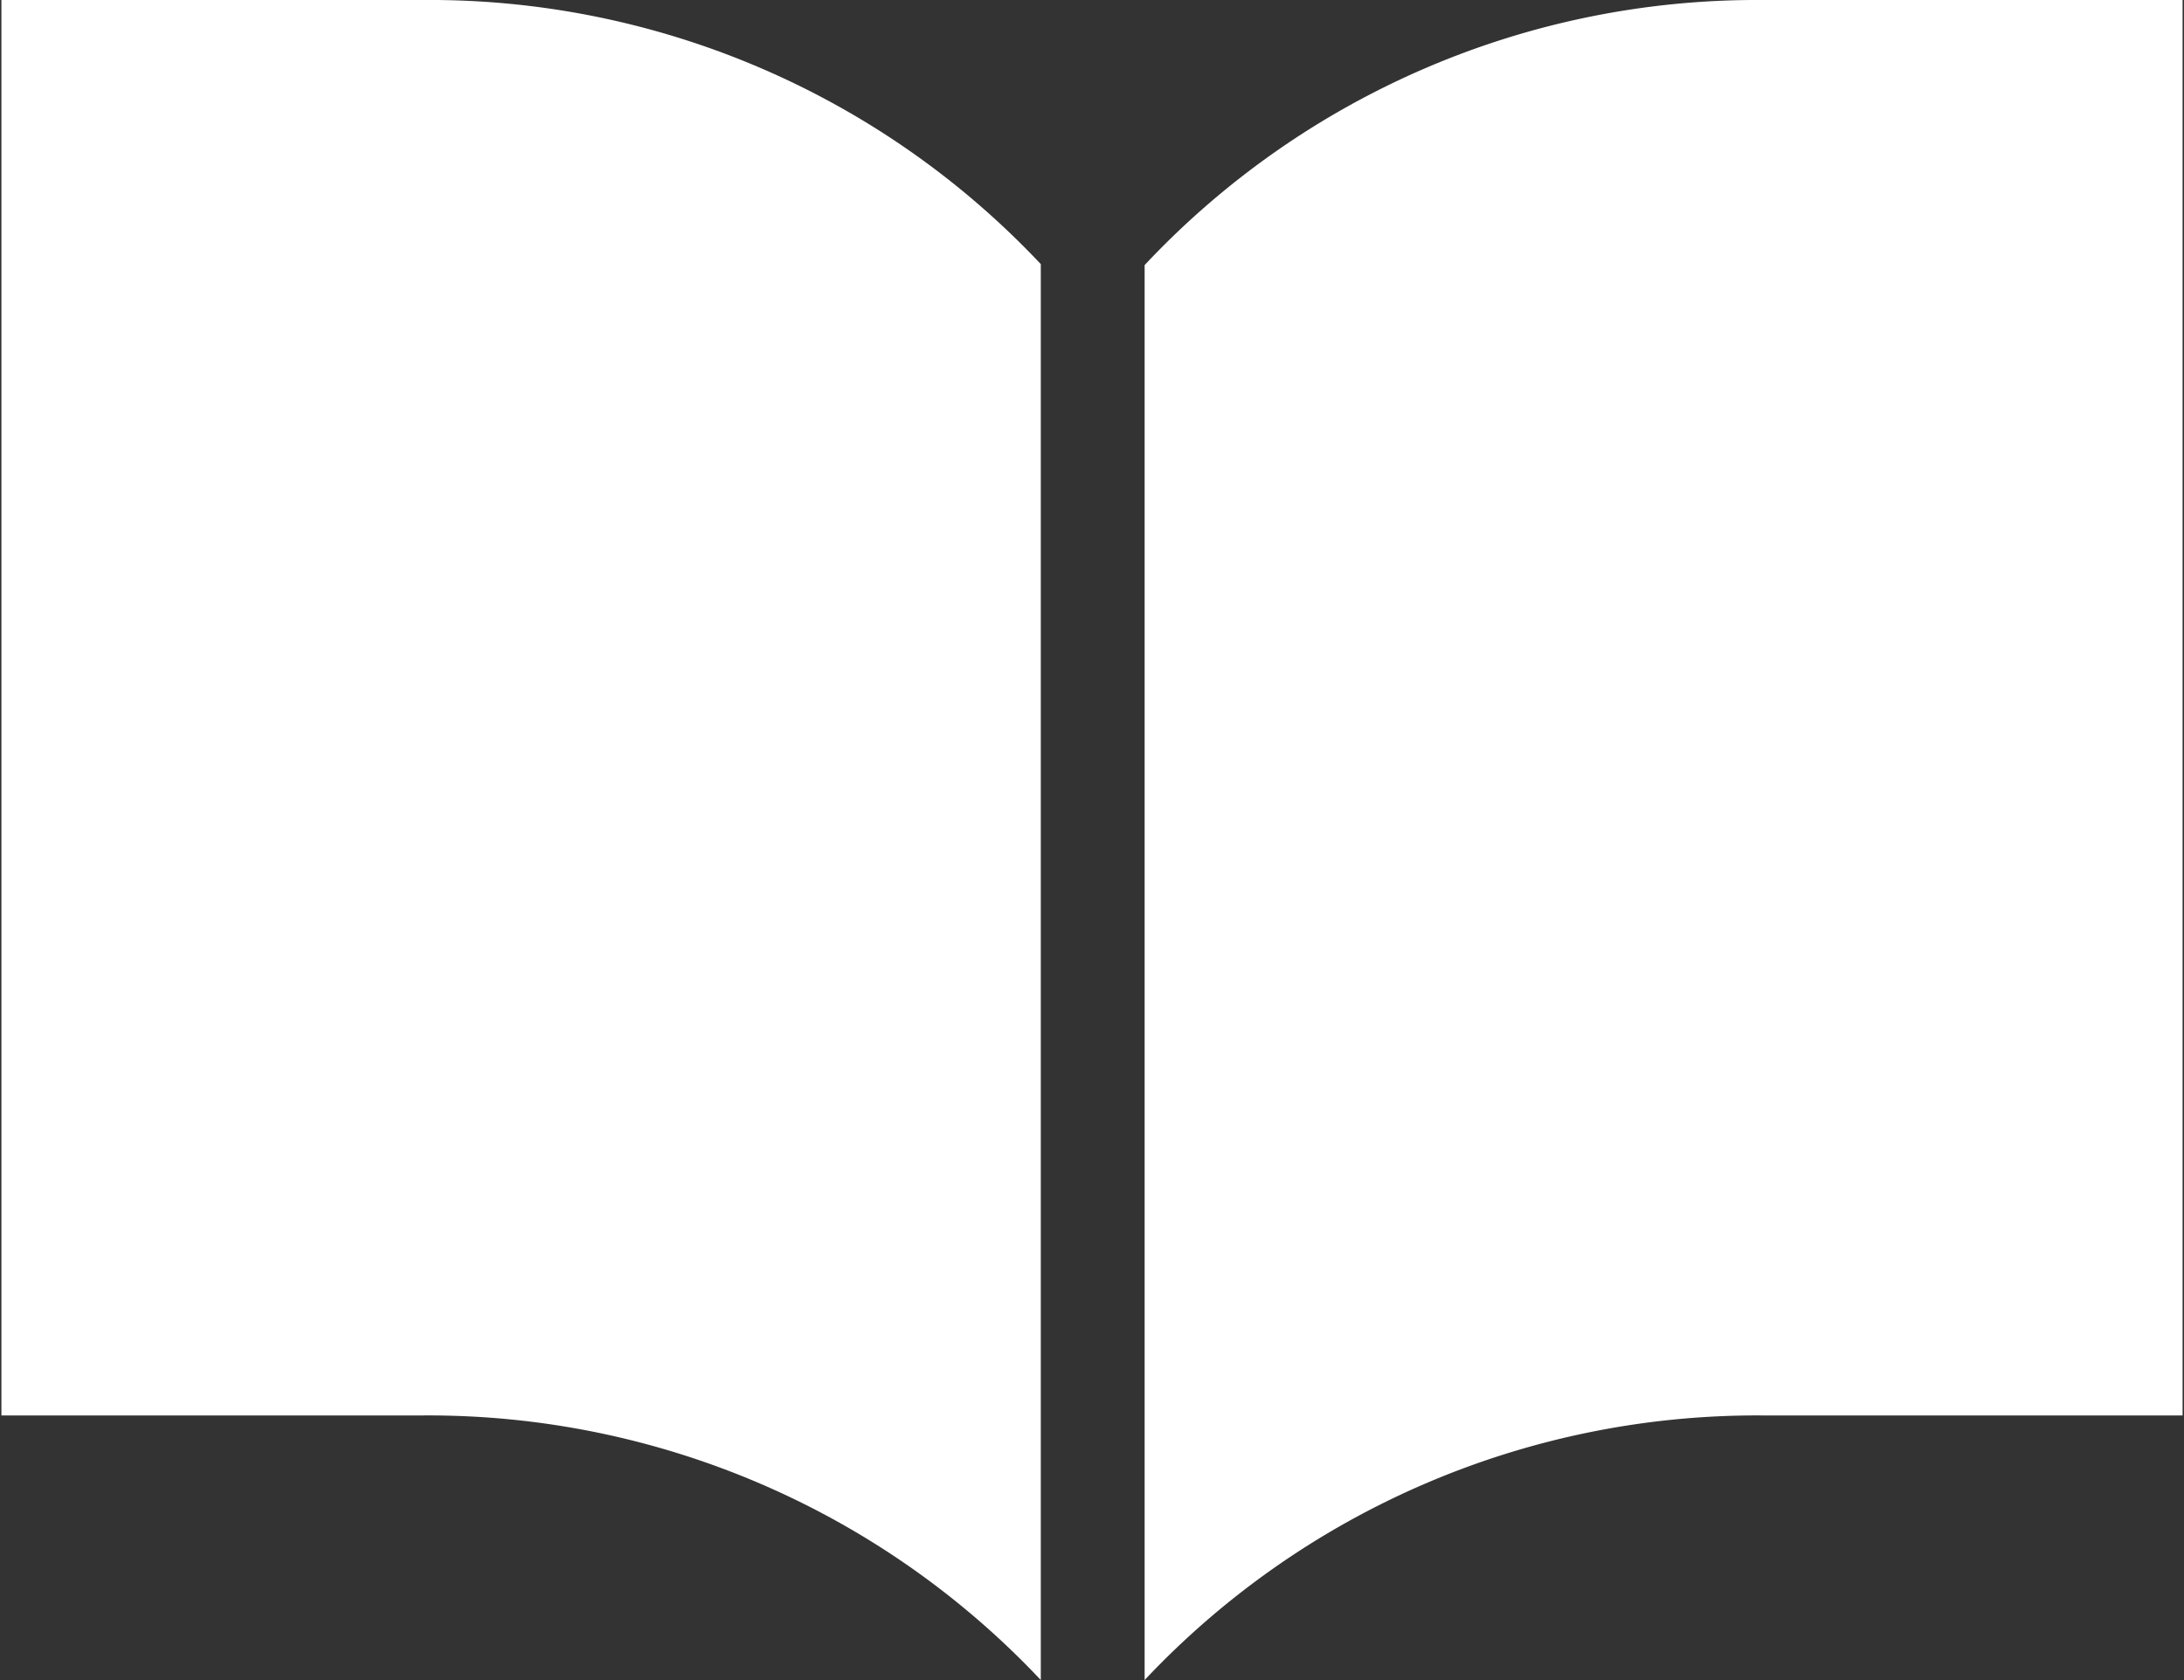
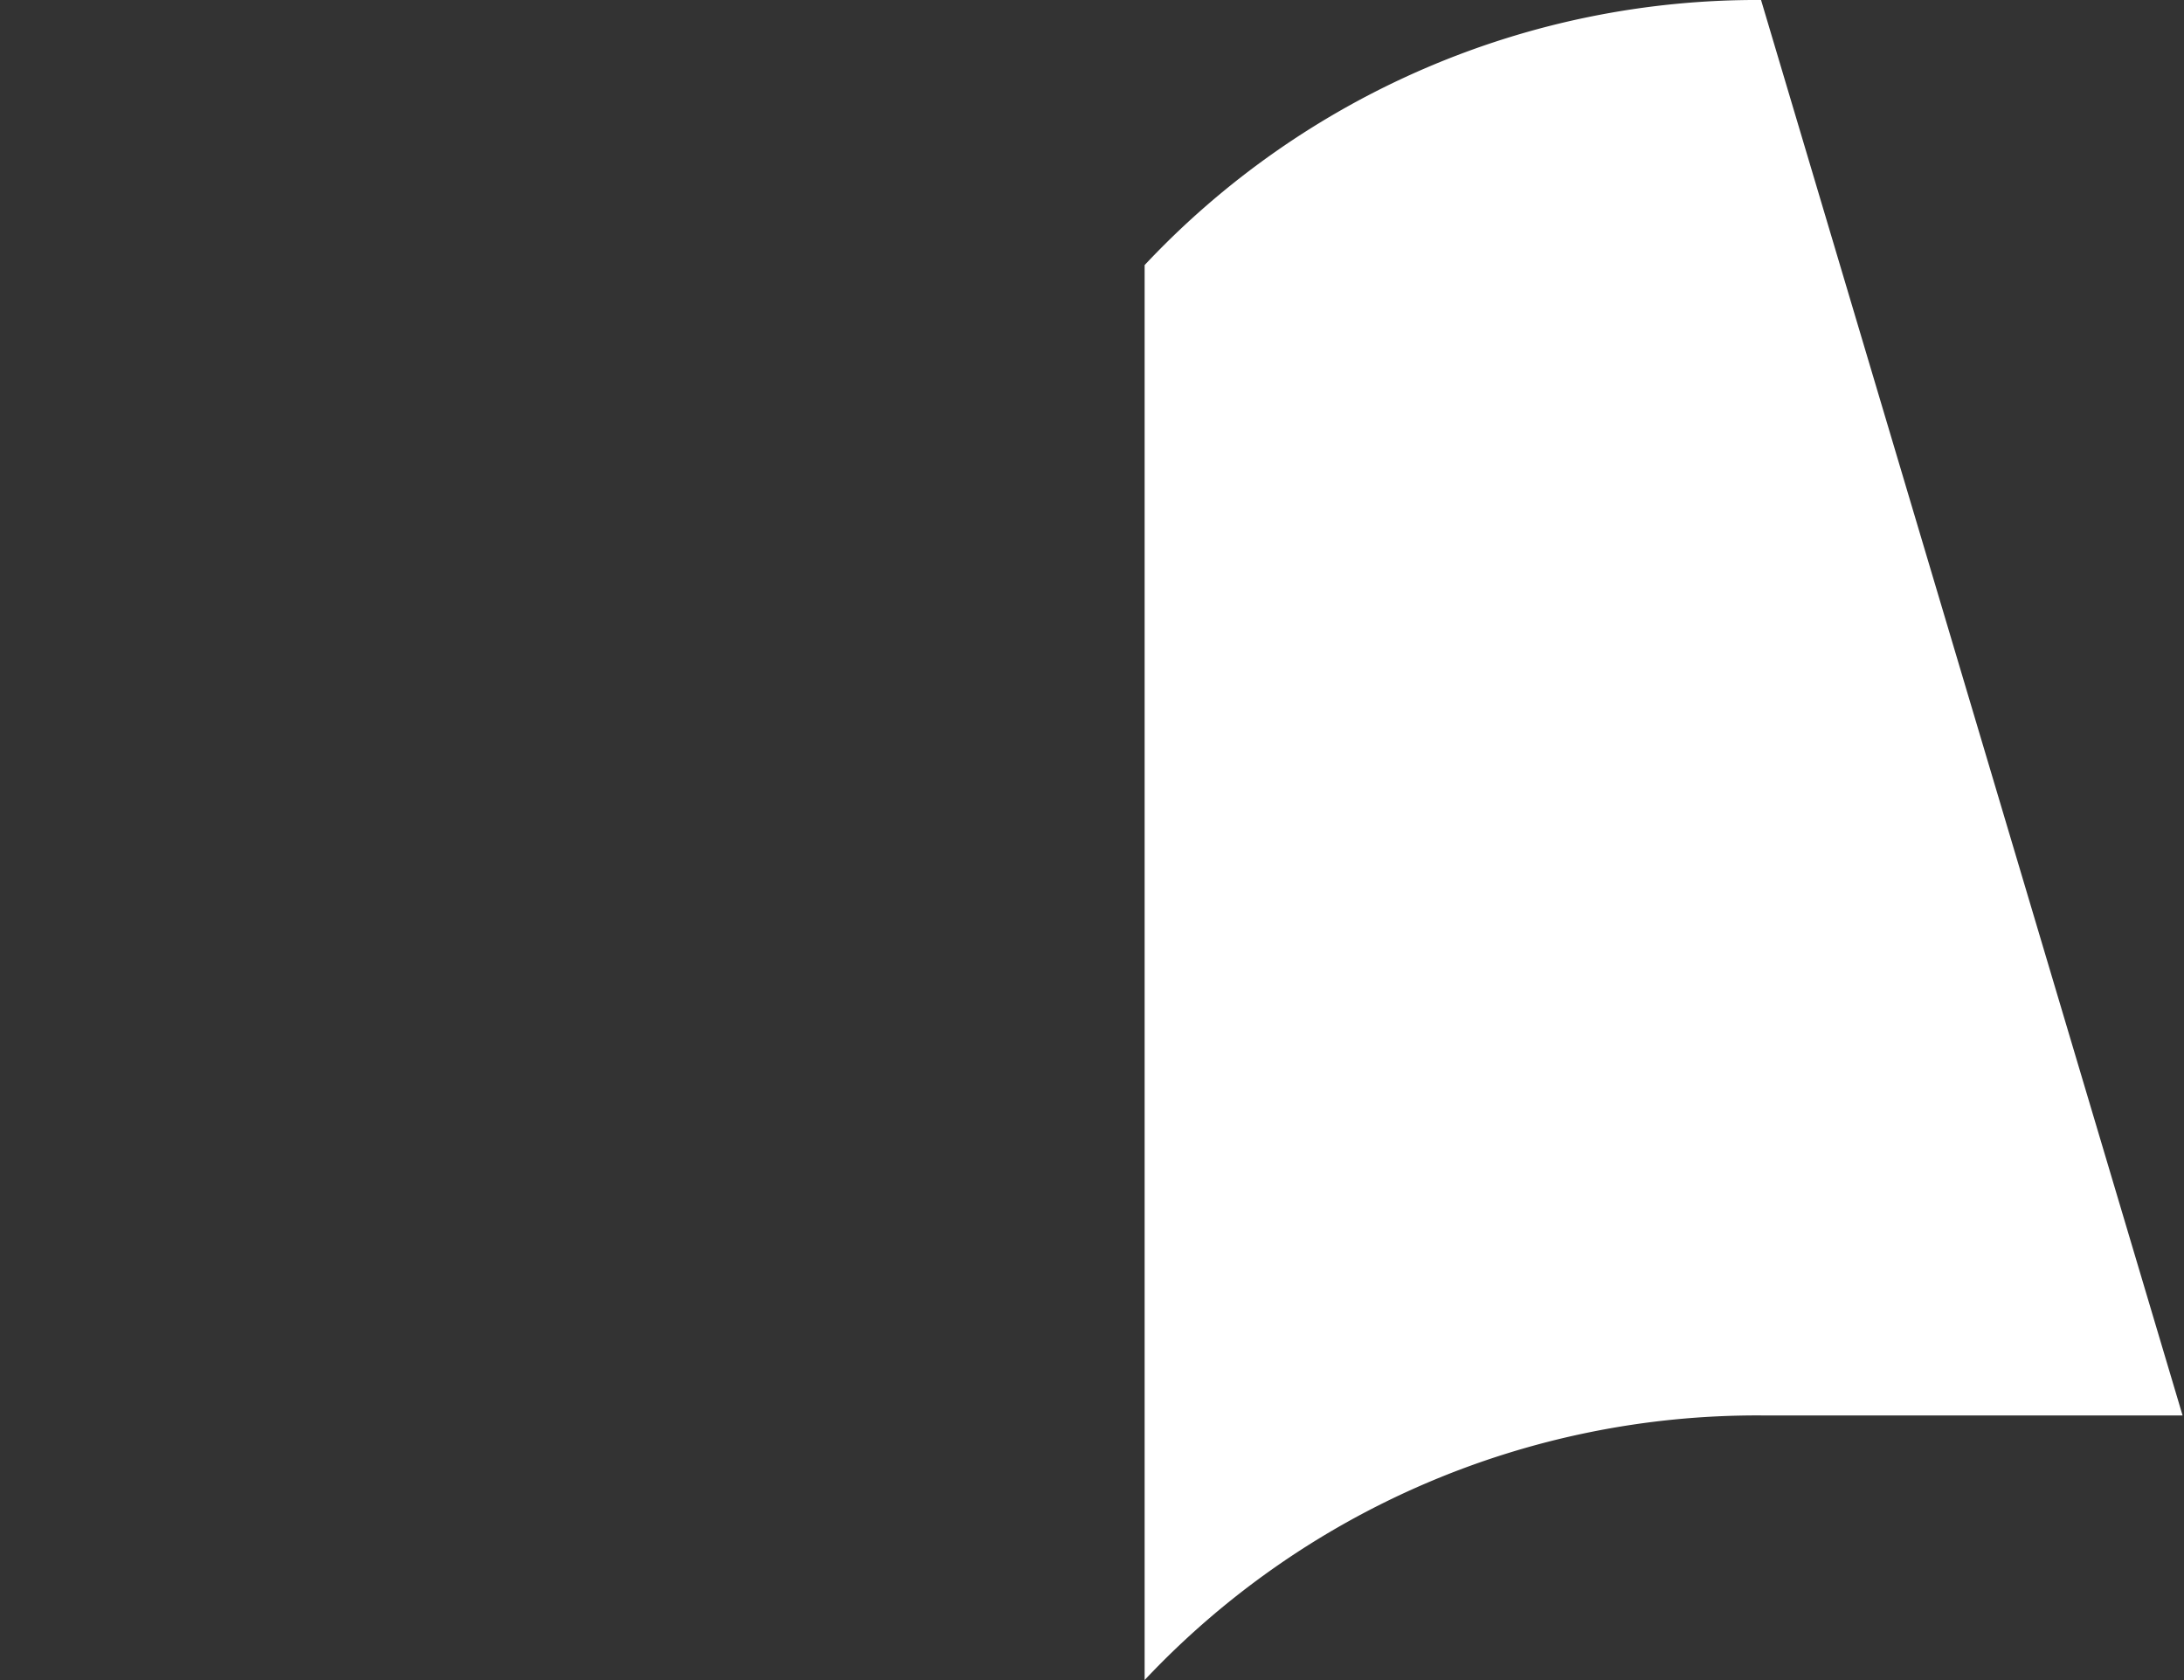
<svg xmlns="http://www.w3.org/2000/svg" id="レイヤー_1" data-name="レイヤー 1" width="46.06" height="35.43" viewBox="0 0 46.06 35.43">
  <rect x="0" y="0" width="46.06" height="35.43" fill="#333333" stroke="none" />
  <defs>
    <style>.cls-1{fill:#fff;}</style>
  </defs>
  <title>dic</title>
  <g id="用語辞典">
-     <path class="cls-1" d="M39.11,8.43a17.7,17.7,0,0,0-13,5.59V43.86a17.73,17.73,0,0,1,13-5.58H48V8.43Z" transform="translate(-1.97 -8.43)" />
-     <path class="cls-1" d="M10.89,8.43H2V38.28h8.92a17.73,17.73,0,0,1,13,5.58V14A17.7,17.7,0,0,0,10.89,8.43Z" transform="translate(-1.97 -8.43)" />
+     <path class="cls-1" d="M39.11,8.43a17.7,17.7,0,0,0-13,5.59V43.86a17.73,17.73,0,0,1,13-5.58H48Z" transform="translate(-1.97 -8.43)" />
  </g>
</svg>